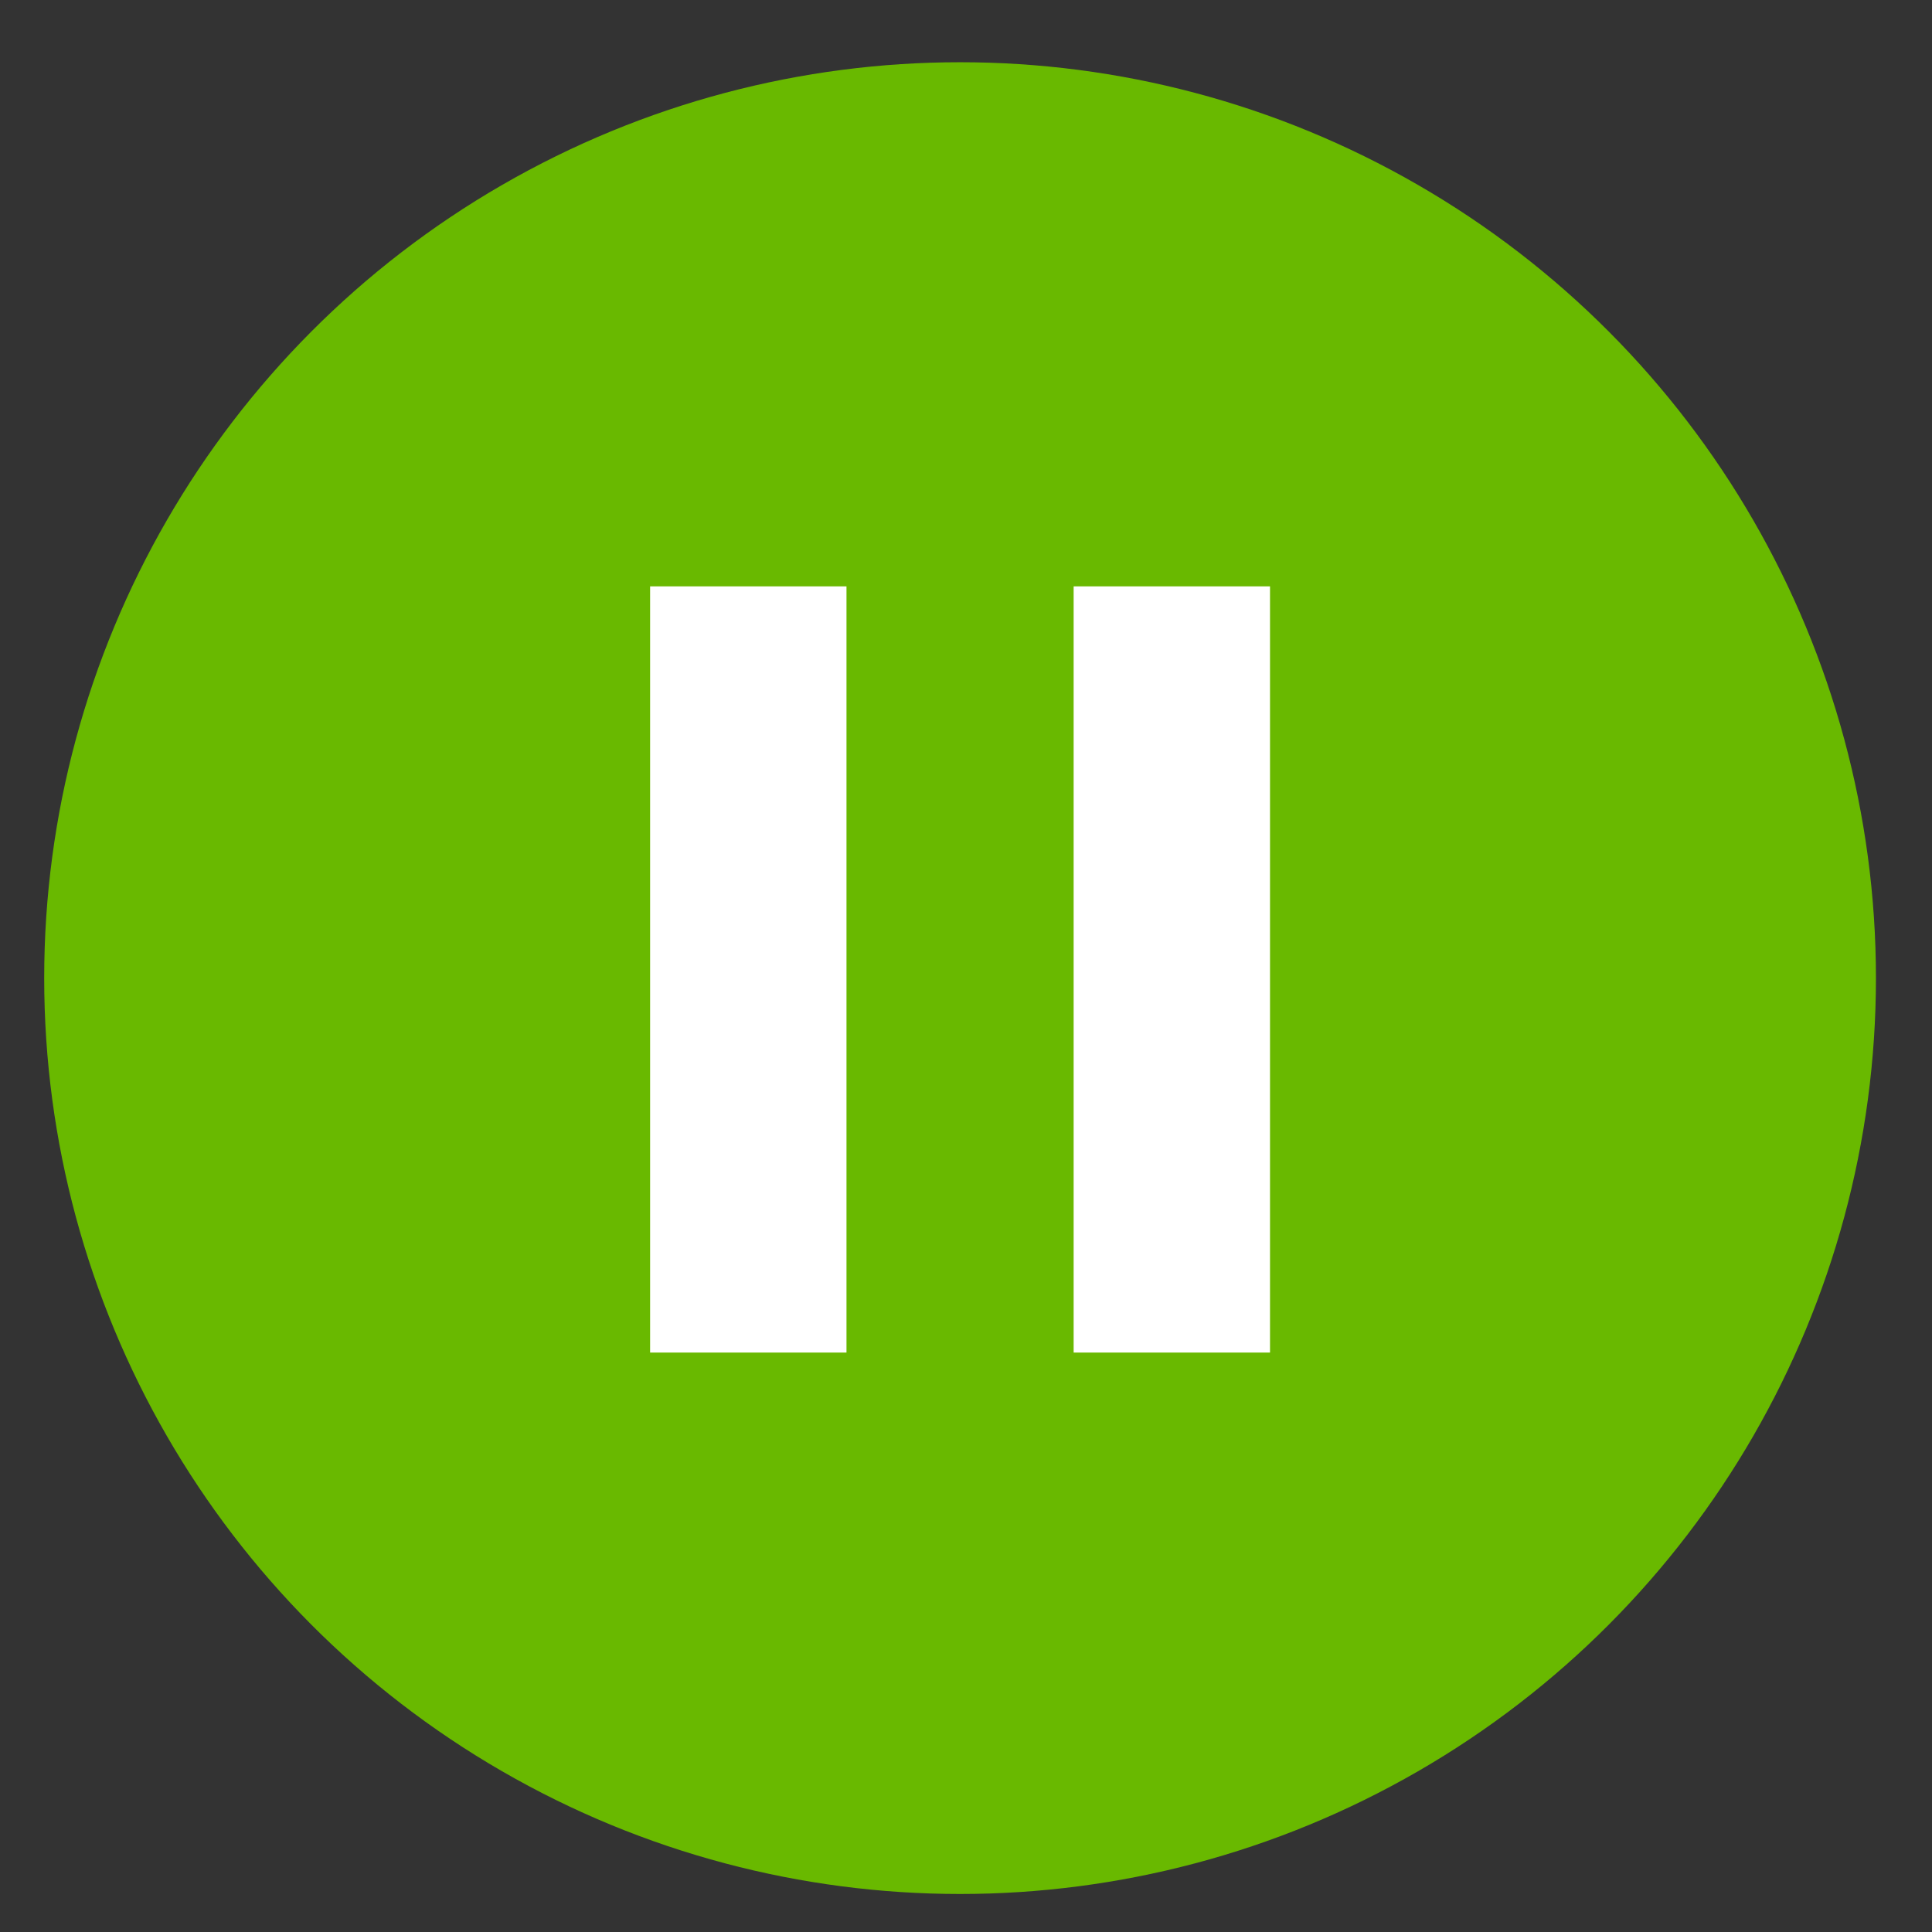
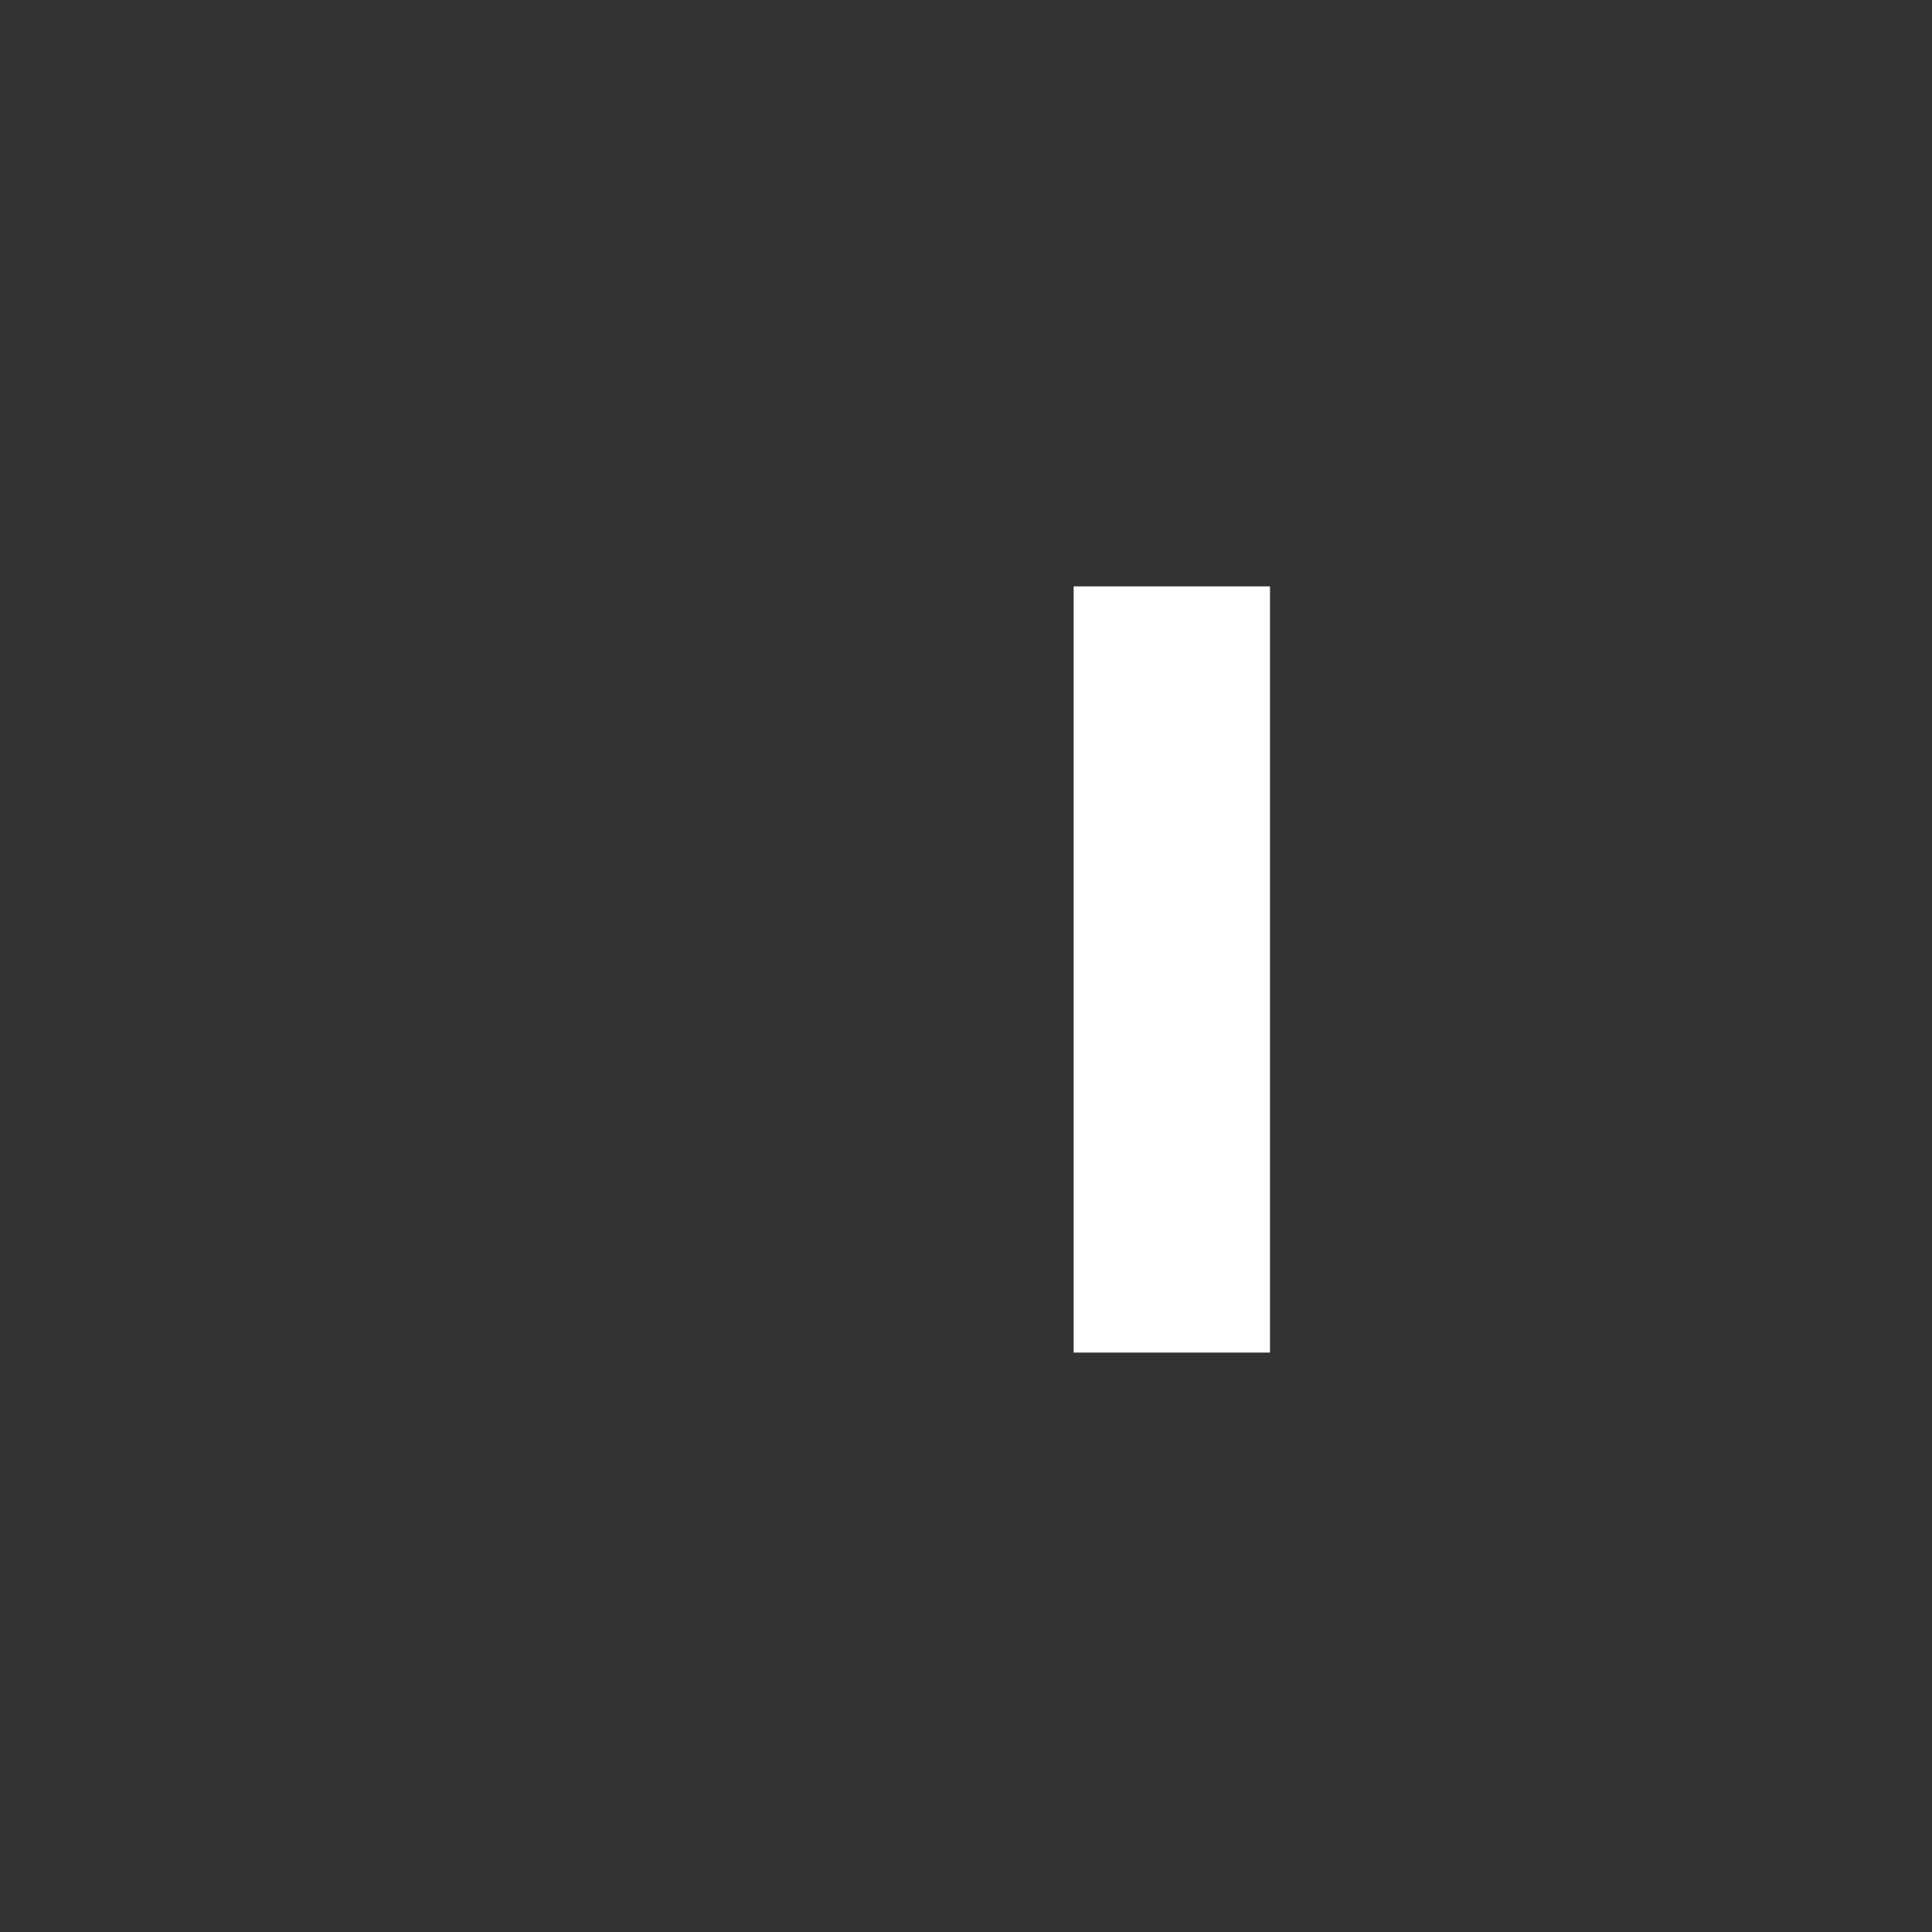
<svg xmlns="http://www.w3.org/2000/svg" viewBox="0 0 560 560">
  <rect x="0" y="0" width="560" height="560" fill="#333333" stroke="none" />
  <defs>
    <style>.a{fill:#69b900;}.b{fill:#fff;}</style>
  </defs>
-   <circle class="a" cx="278.28" cy="283.51" r="265.47" />
-   <rect class="b" x="188.44" y="169.96" width="56.92" height="222.09" />
  <rect class="b" x="311.2" y="169.96" width="56.92" height="222.09" />
</svg>